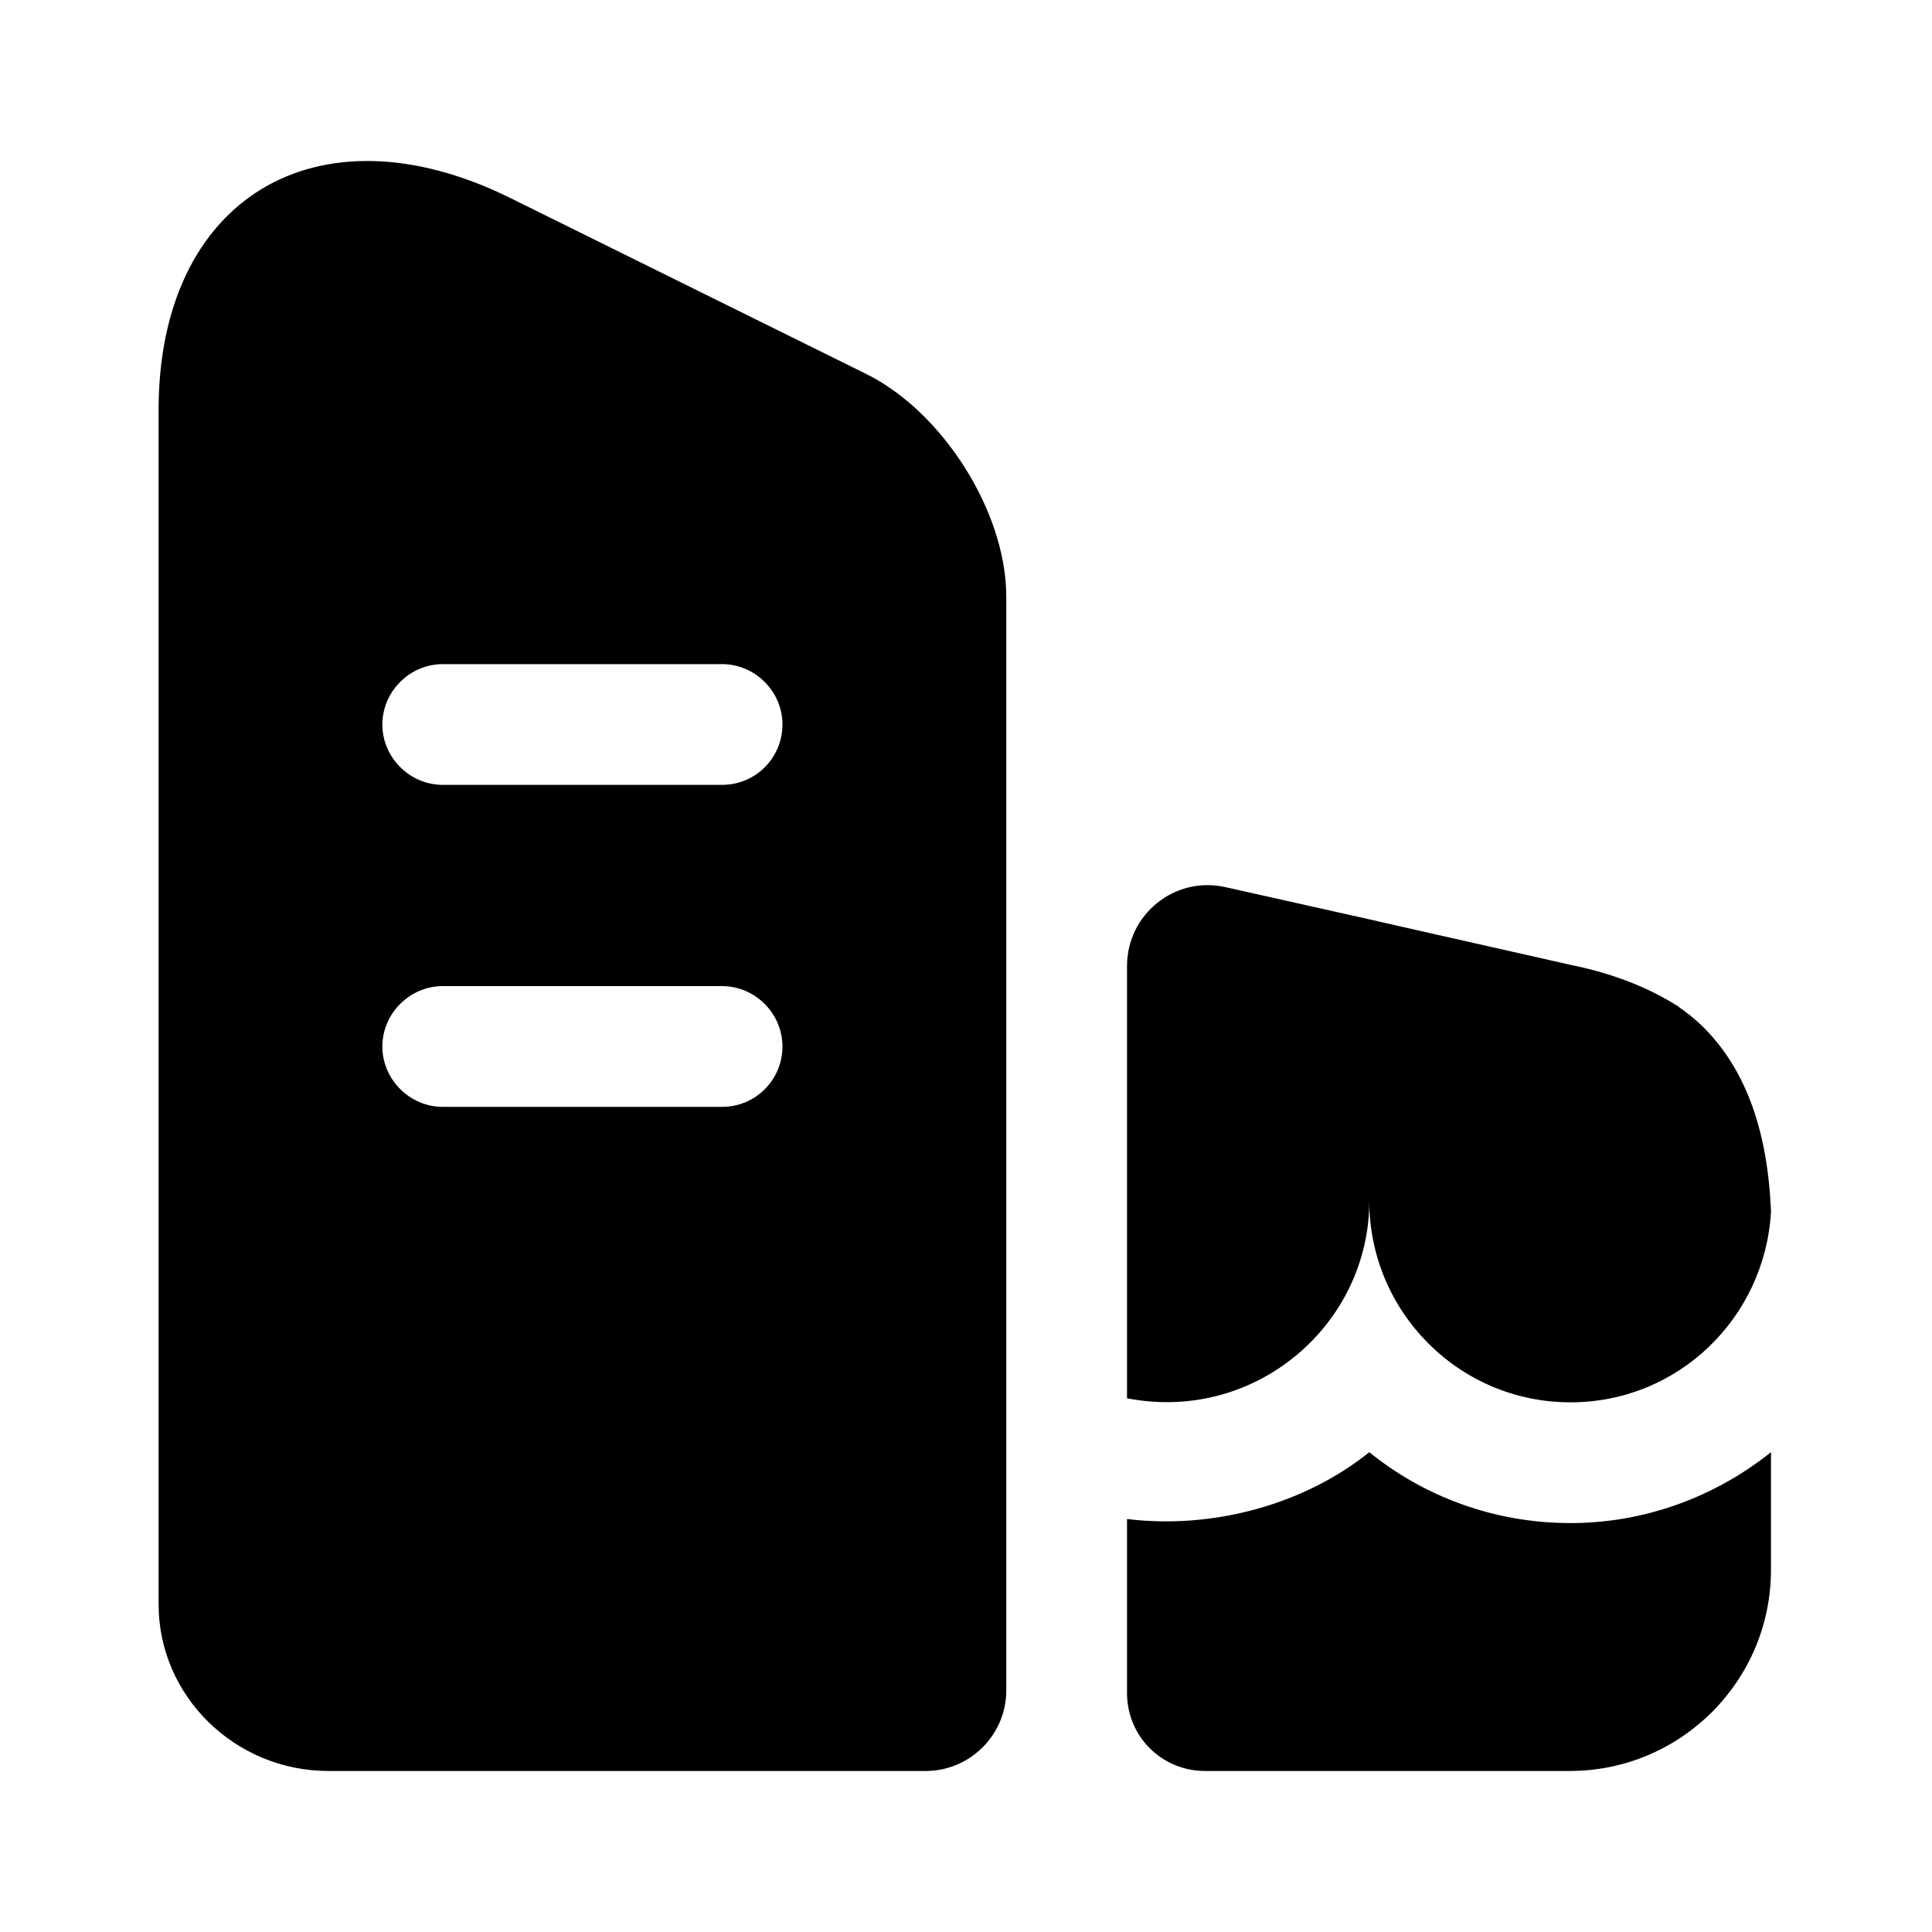
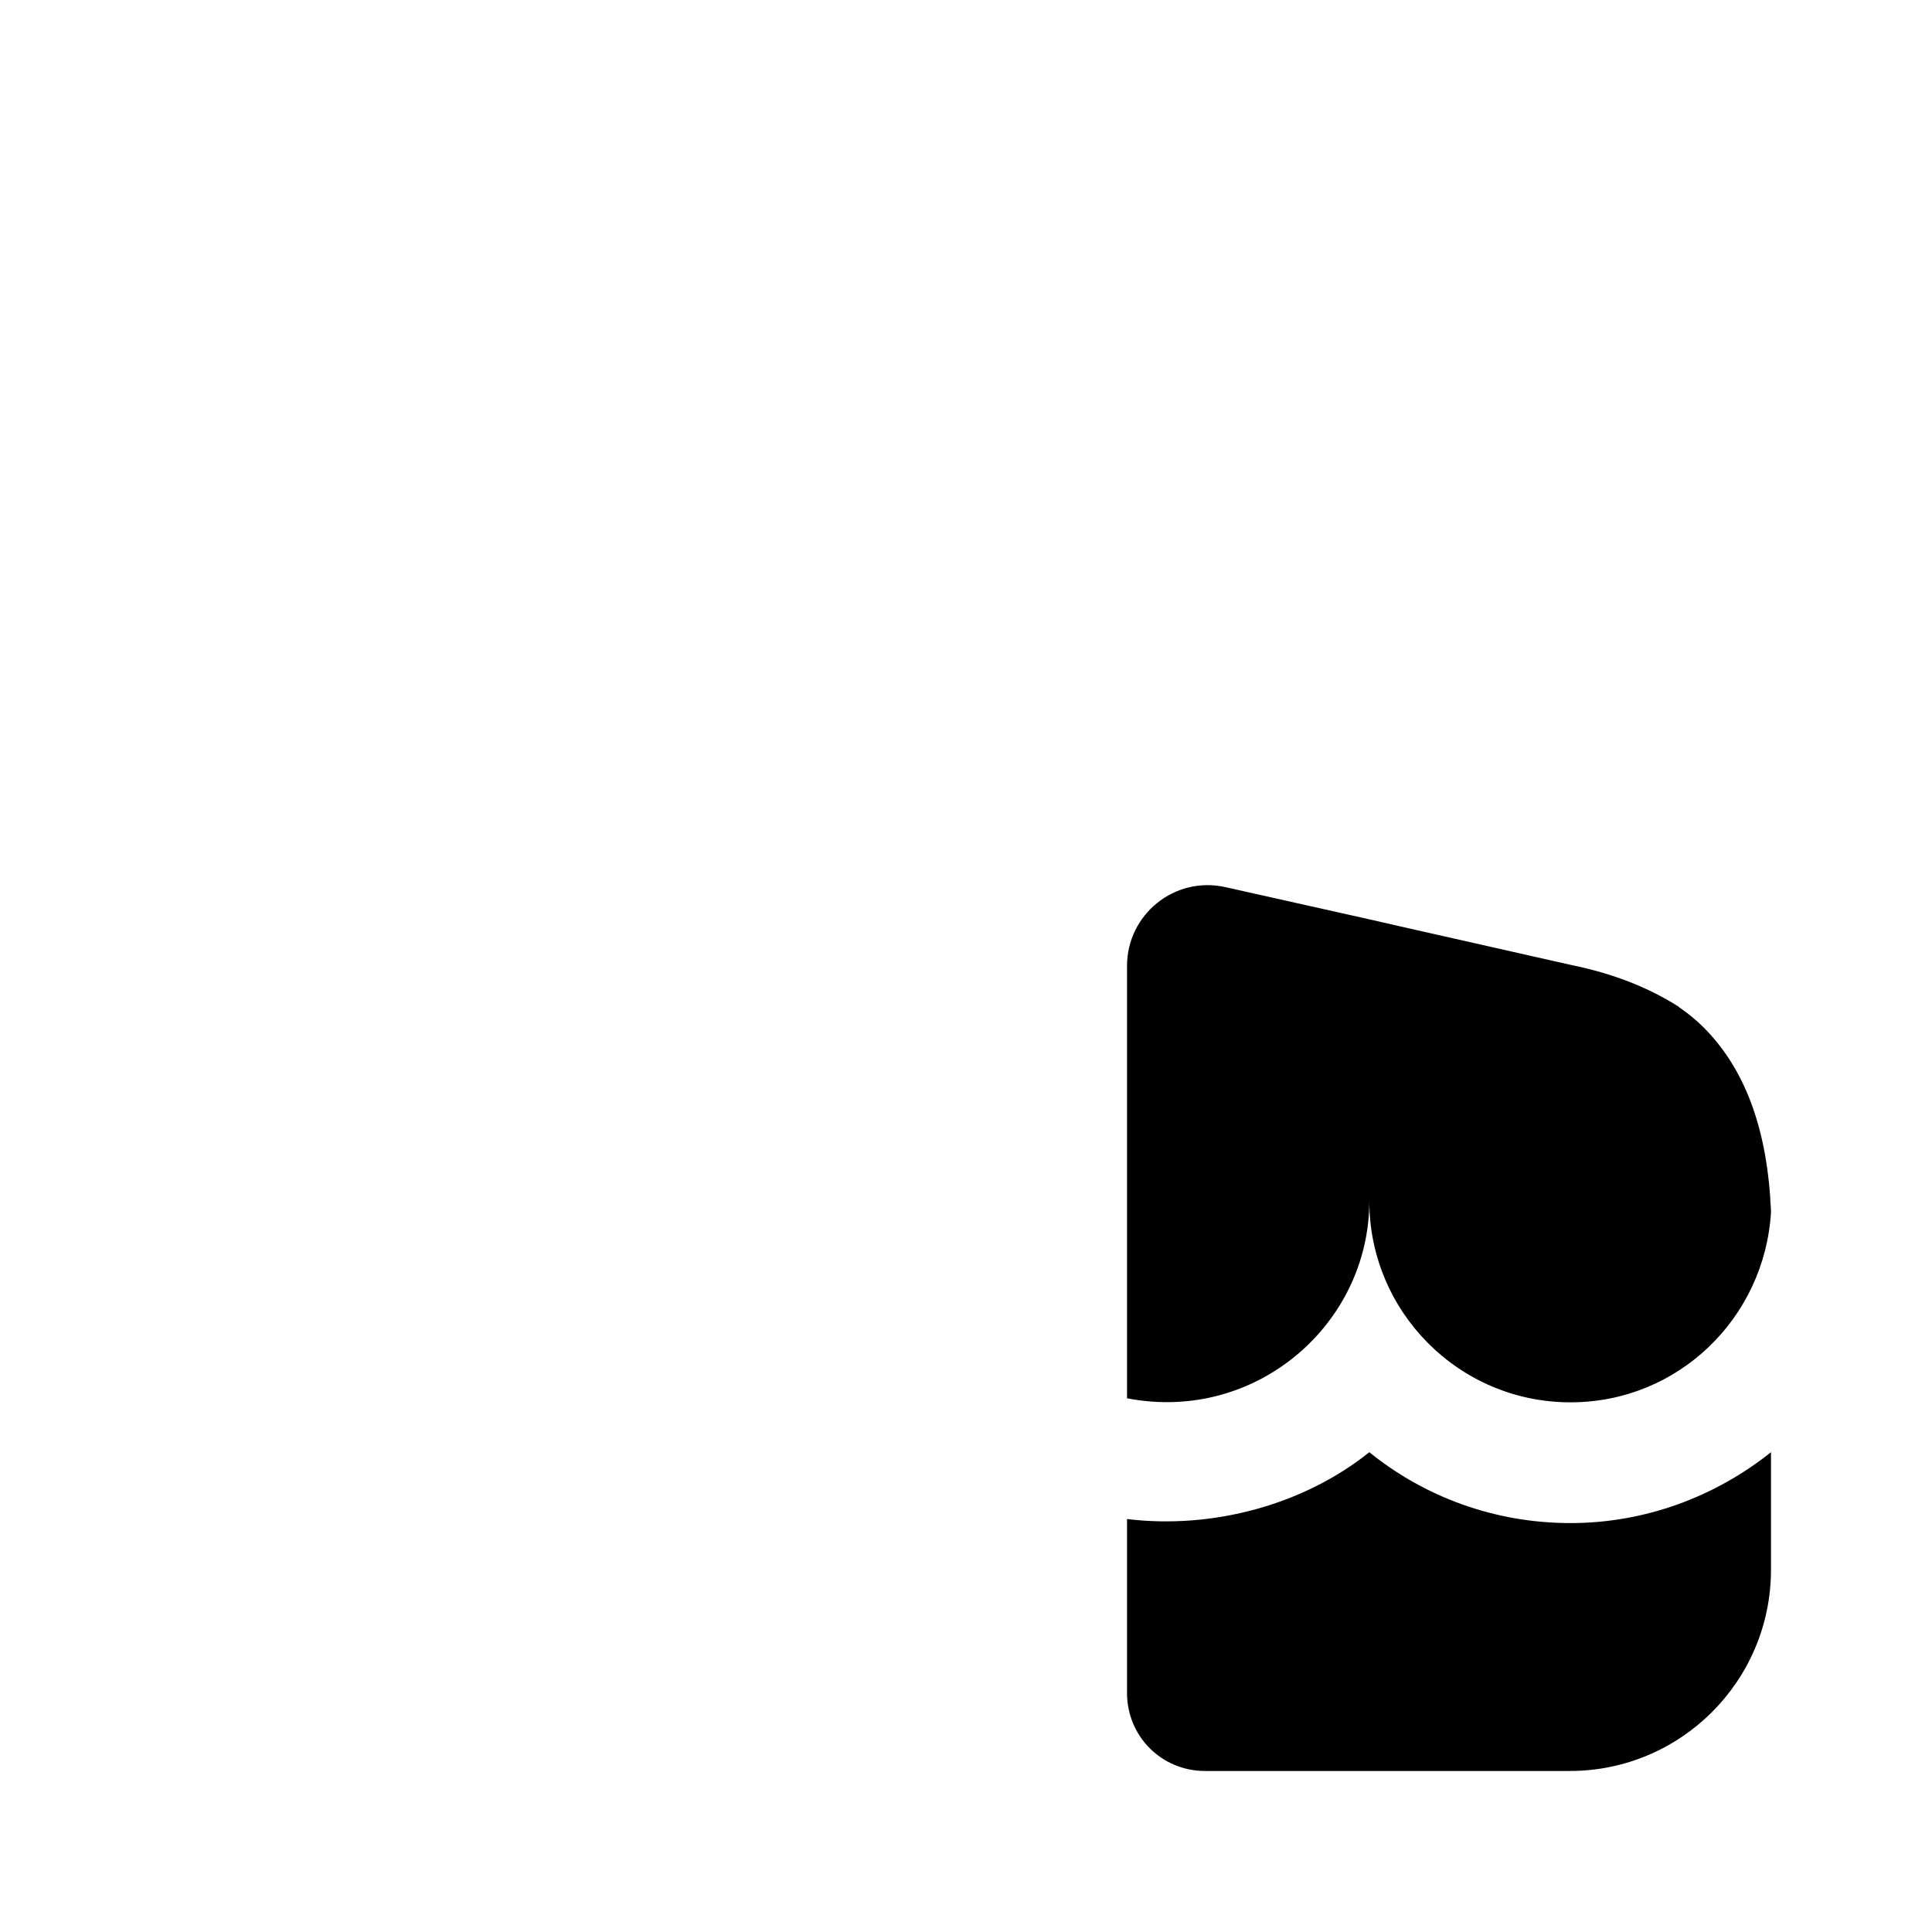
<svg xmlns="http://www.w3.org/2000/svg" width="32" height="32" viewBox="0 0 32 32" fill="none">
-   <path d="M14.333 6.187L8.427 3.267C5.24 1.707 2.627 3.293 2.627 6.787V26.573C2.627 28.093 3.893 29.333 5.44 29.333H15.333C16.067 29.333 16.667 28.733 16.667 28V9.88C16.667 8.48 15.613 6.813 14.333 6.187ZM11.96 18.333H7.333C6.787 18.333 6.333 17.88 6.333 17.333C6.333 16.787 6.787 16.333 7.333 16.333H11.96C12.507 16.333 12.96 16.787 12.96 17.333C12.96 17.88 12.52 18.333 11.96 18.333ZM11.96 13H7.333C6.787 13 6.333 12.547 6.333 12C6.333 11.453 6.787 11 7.333 11H11.96C12.507 11 12.96 11.453 12.96 12C12.96 12.547 12.52 13 11.96 13Z" fill="black" />
  <path d="M29.333 24.053V26C29.333 27.84 27.84 29.333 26 29.333H19.96C19.24 29.333 18.667 28.76 18.667 28.04V25.16C20.093 25.333 21.6 24.92 22.68 24.053C23.587 24.787 24.747 25.227 26.013 25.227C27.253 25.227 28.413 24.787 29.333 24.053Z" fill="black" />
  <path d="M29.333 20.067V20.08C29.227 21.827 27.8 23.227 26.013 23.227C24.16 23.227 22.68 21.72 22.68 19.893C22.68 21.933 20.8 23.573 18.667 23.16V16C18.667 15.147 19.453 14.507 20.293 14.693L22.68 15.227L23.32 15.373L26.04 15.987C26.693 16.12 27.293 16.347 27.813 16.68C27.813 16.693 27.827 16.693 27.827 16.693C27.96 16.787 28.093 16.893 28.213 17.013C28.827 17.627 29.227 18.52 29.32 19.827C29.32 19.907 29.333 19.987 29.333 20.067Z" fill="black" />
</svg>